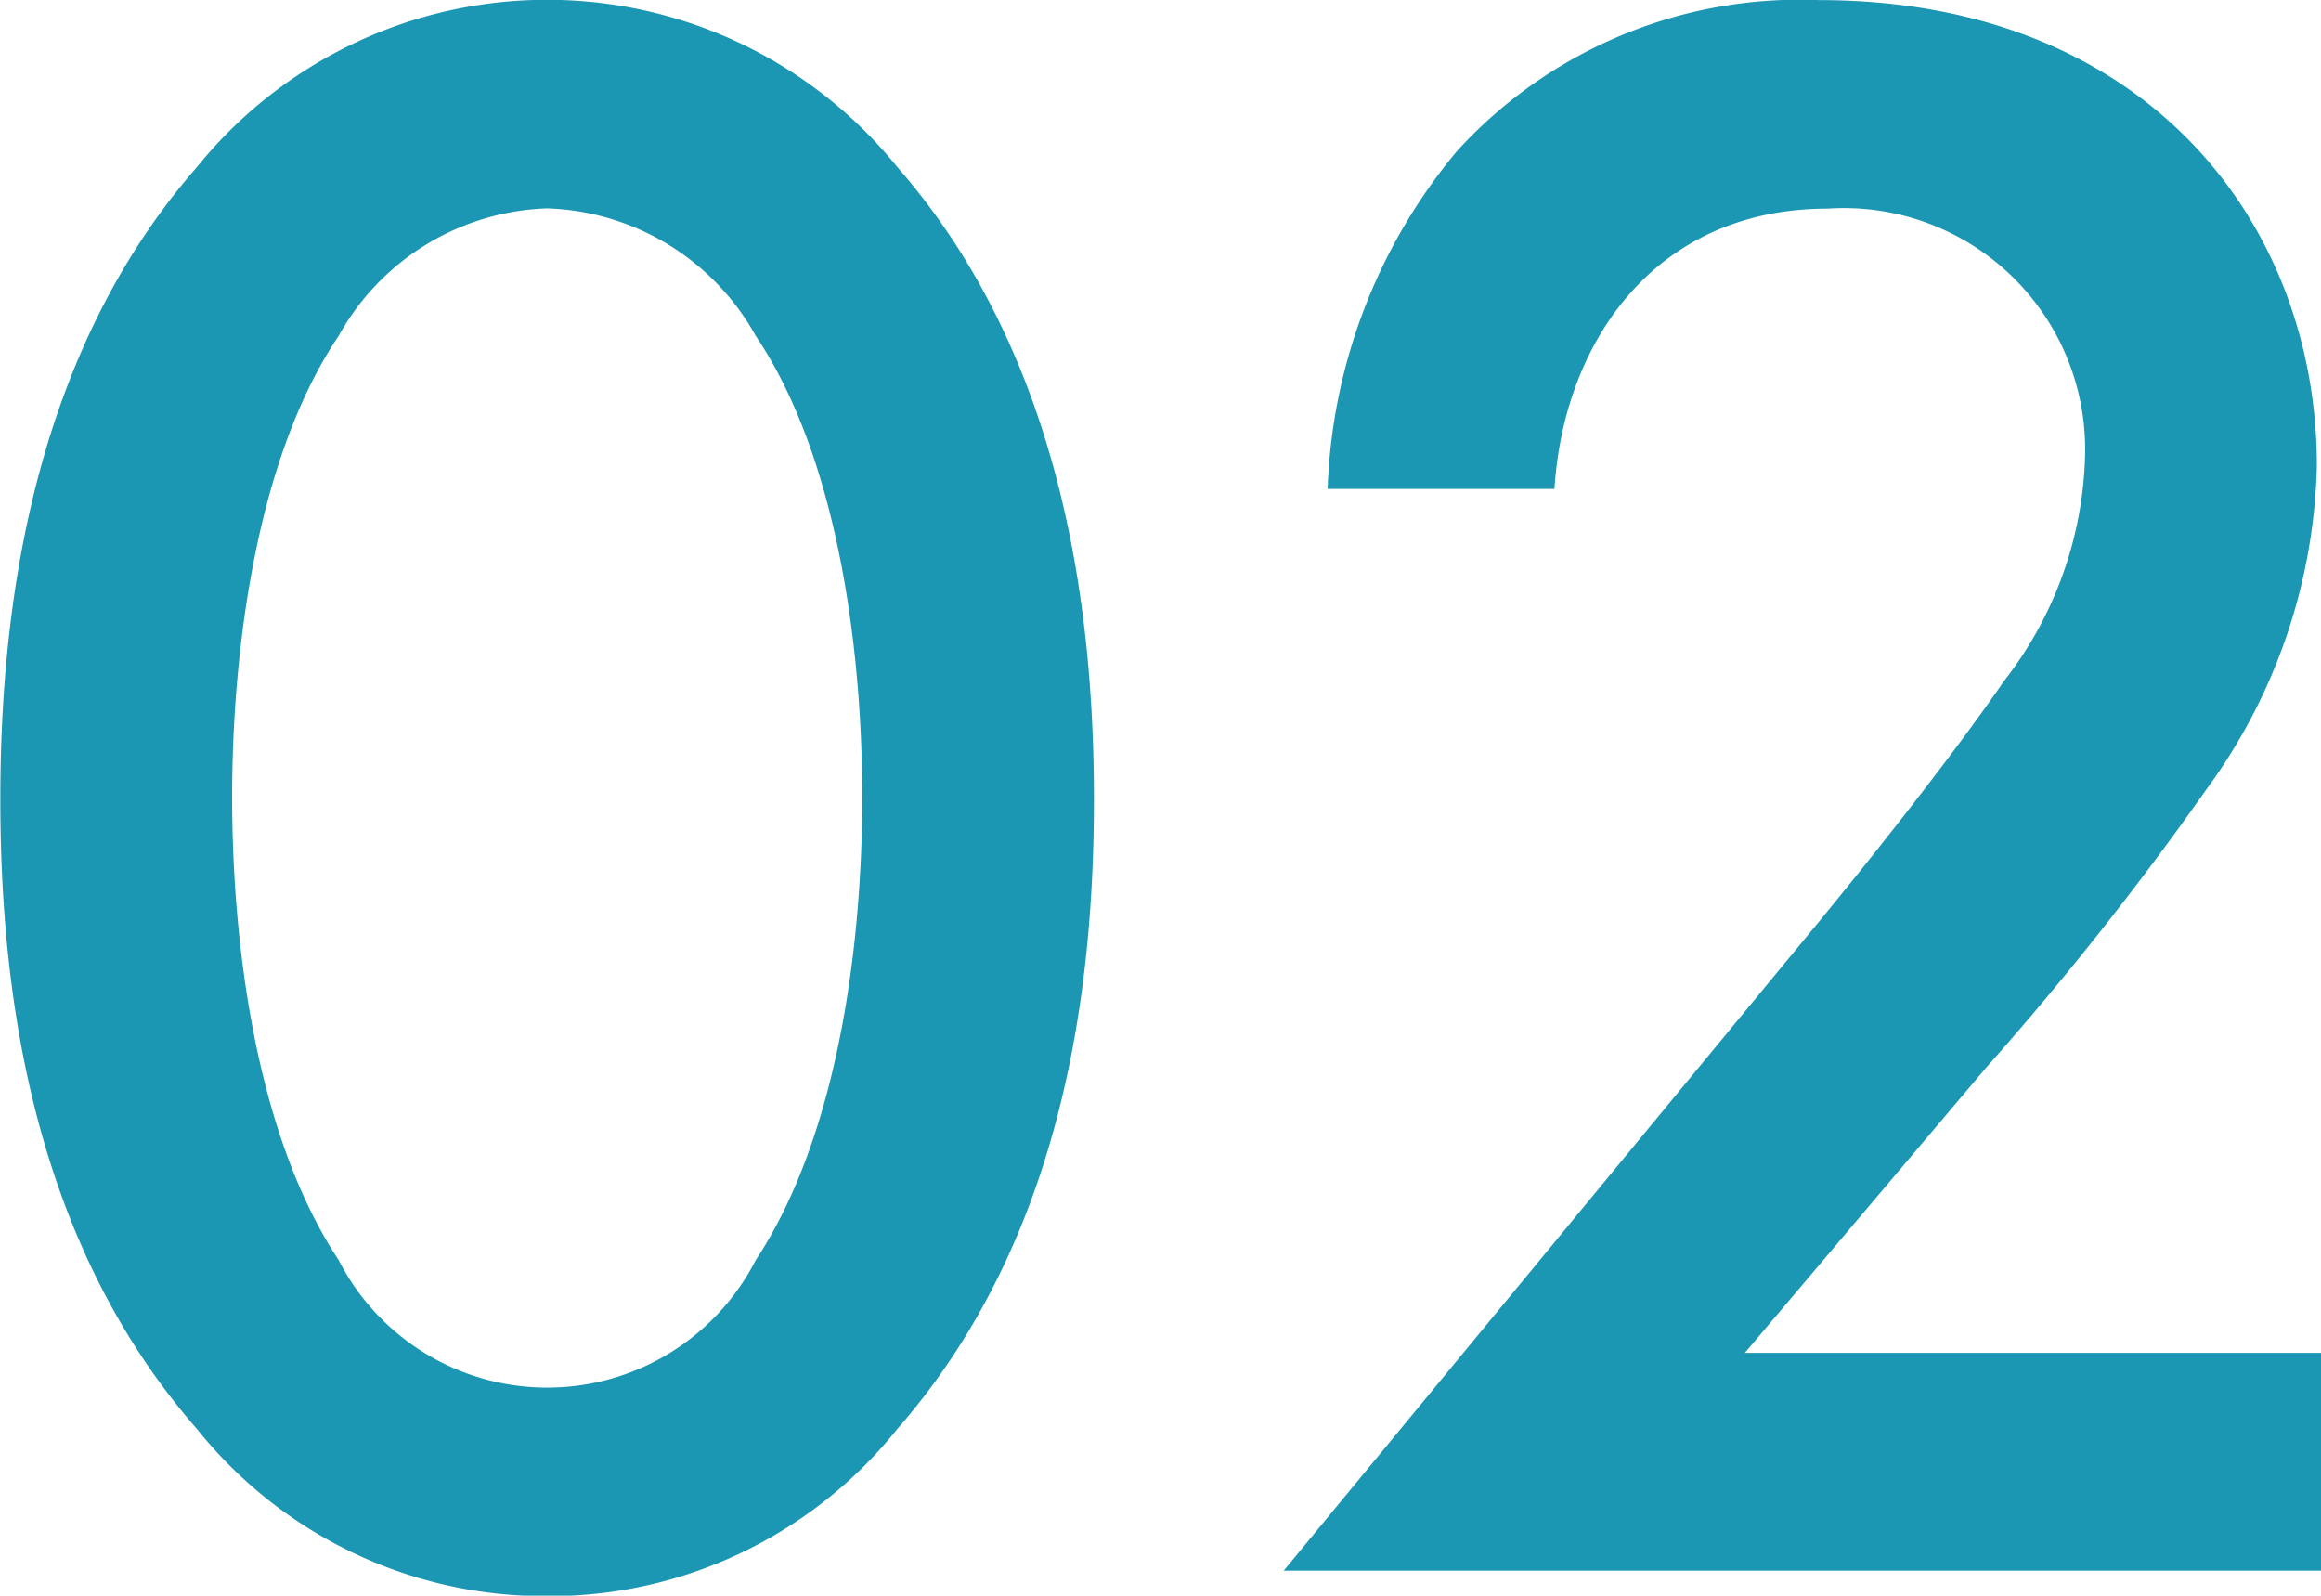
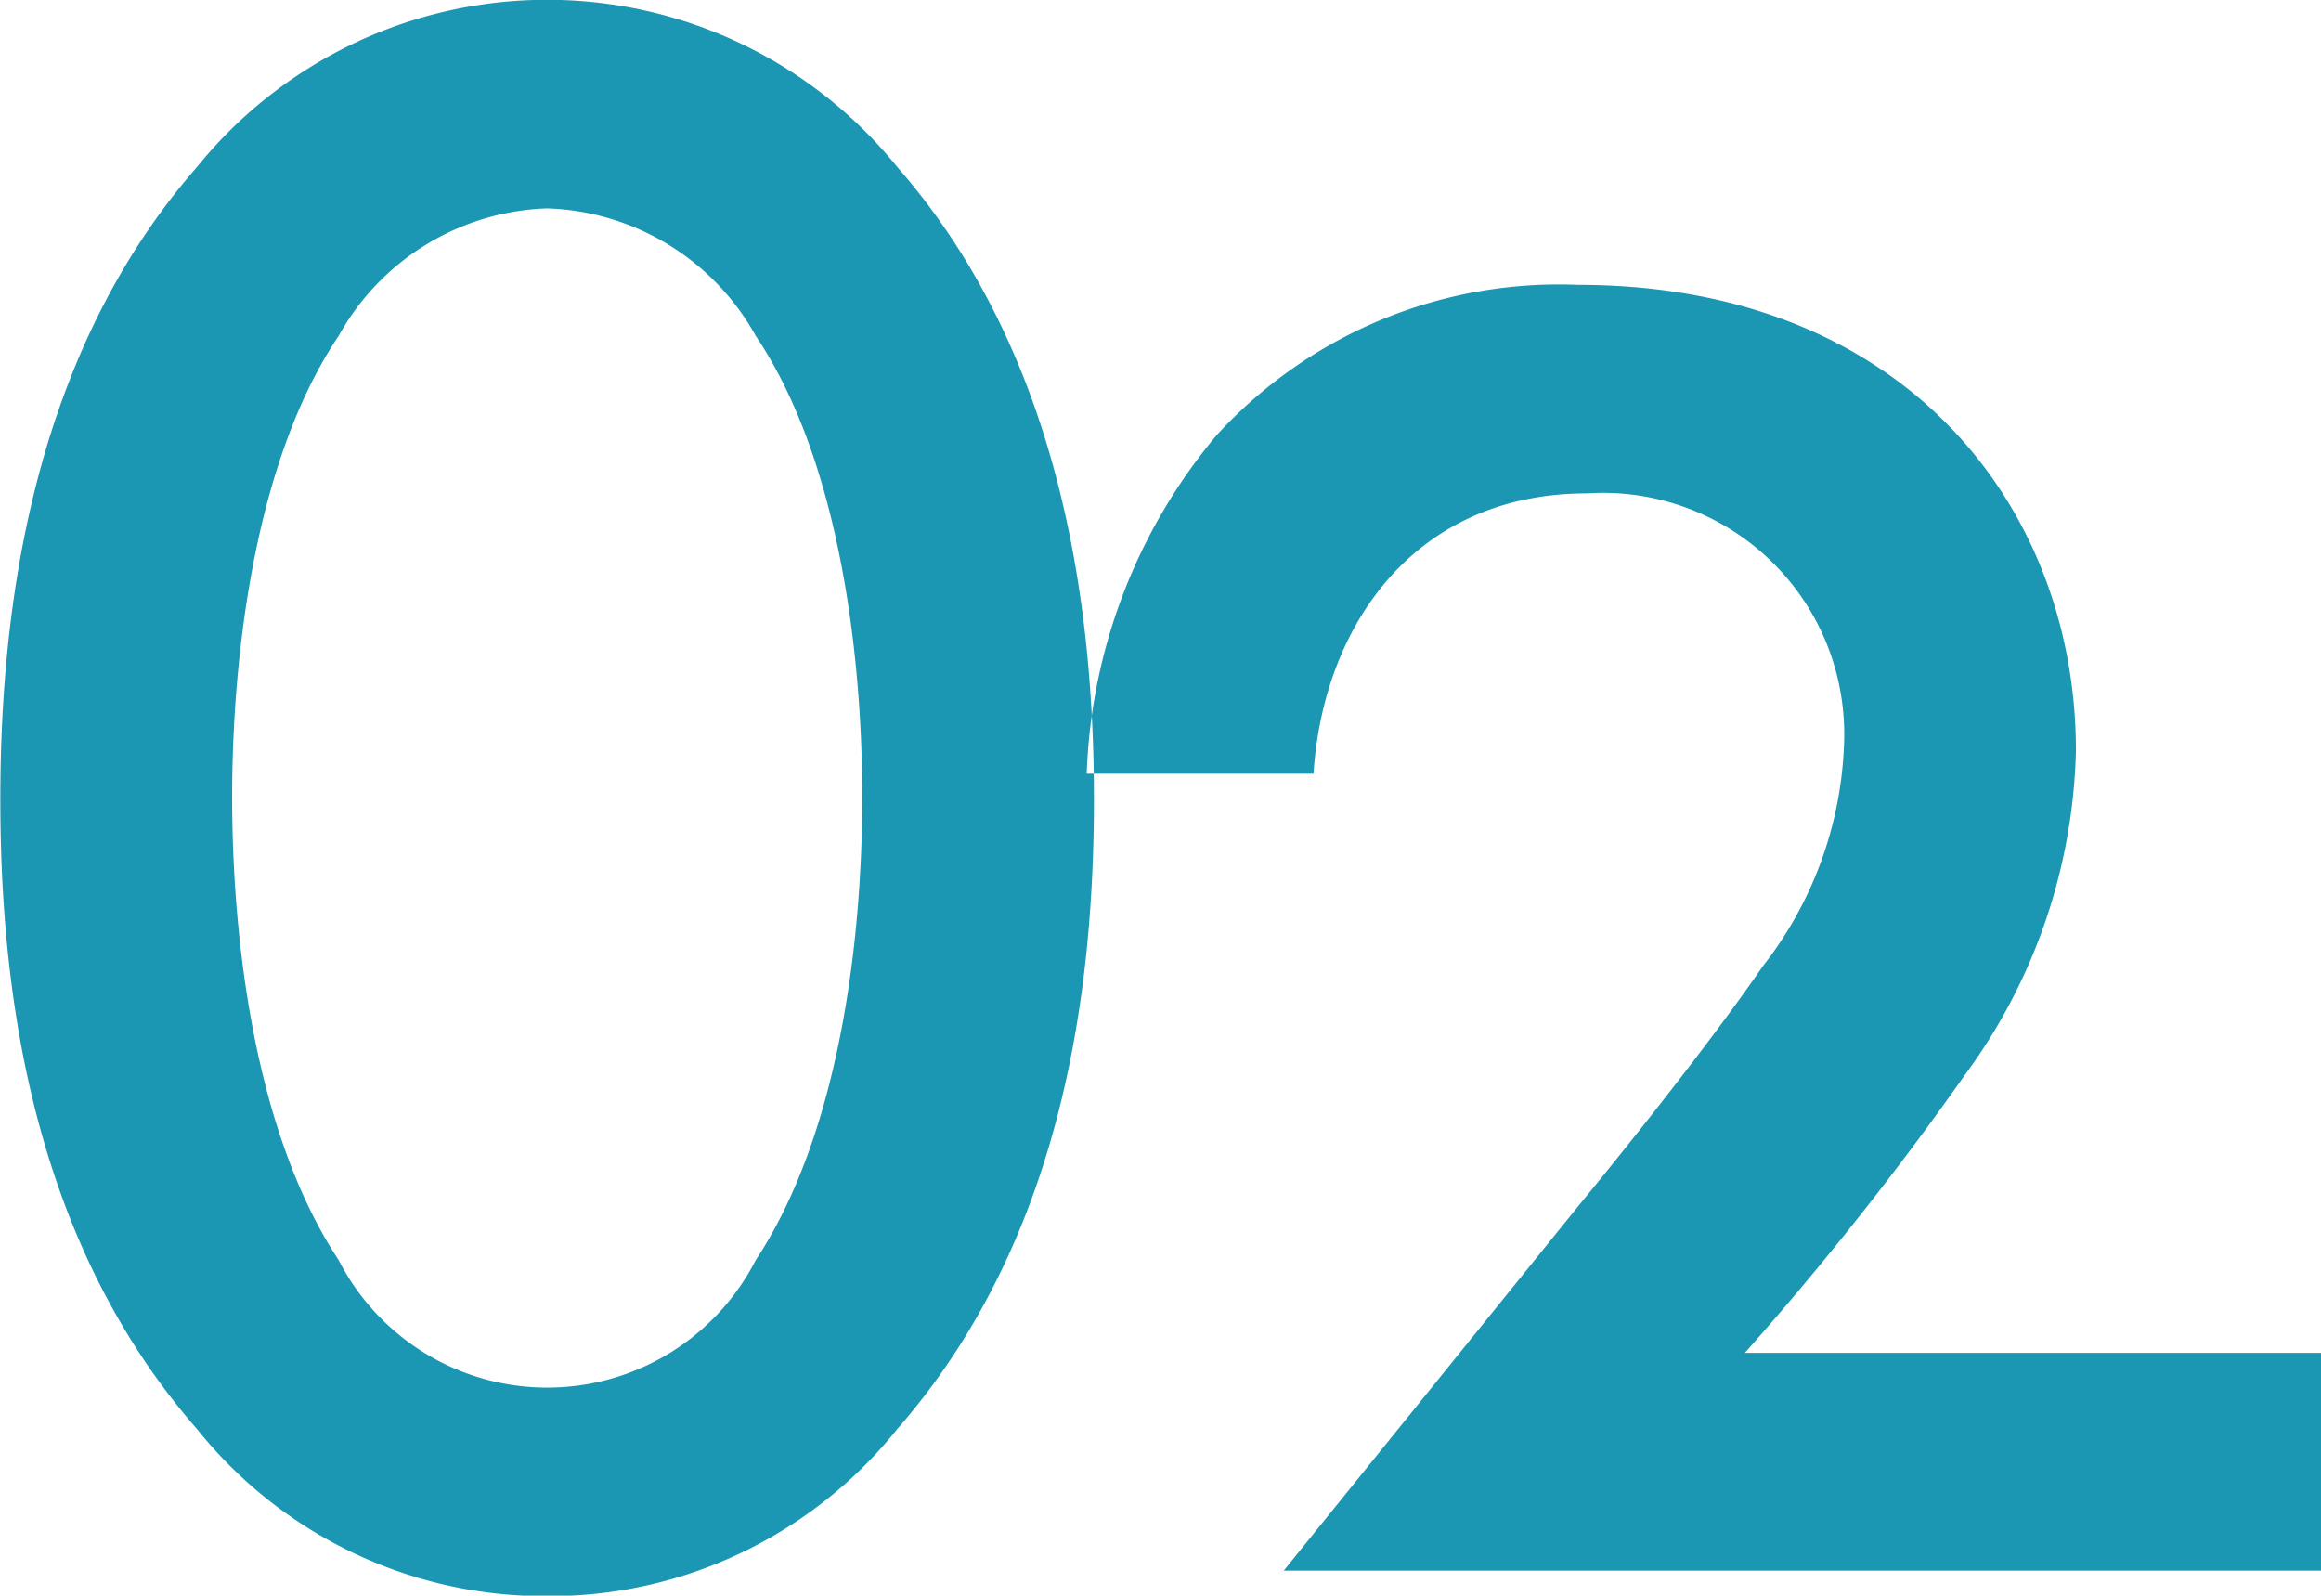
<svg xmlns="http://www.w3.org/2000/svg" width="48.094" height="33.062" viewBox="0 0 48.094 33.062">
  <defs>
    <style>      .cls-1 {        fill: #1b97b3;        fill-rule: evenodd;      }    </style>
  </defs>
-   <path id="icon-num2.svg" class="cls-1" d="M311.839,104.166a9.223,9.223,0,0,0,7.248-3.456c3.361-3.841,4.081-8.881,4.081-13.057,0-4.128-.72-9.265-4.081-13.105a9.329,9.329,0,0,0-14.5,0c-3.36,3.84-4.08,8.977-4.08,13.105,0,4.176.72,9.217,4.08,13.057A9.227,9.227,0,0,0,311.839,104.166Zm0-28.754a5.128,5.128,0,0,1,4.32,2.64c1.776,2.64,2.208,6.769,2.208,9.553,0,2.832-.432,6.913-2.208,9.6a4.855,4.855,0,0,1-8.641,0c-1.776-2.688-2.208-6.769-2.208-9.6,0-2.784.432-6.912,2.208-9.553A5.131,5.131,0,0,1,311.839,75.412Zm36.769,23.714H336.655l4.992-5.9a65.318,65.318,0,0,0,4.561-5.76,11.794,11.794,0,0,0,2.3-6.721c0-4.992-3.5-9.649-10.321-9.649a9.607,9.607,0,0,0-7.489,3.12,11.535,11.535,0,0,0-2.688,7.009h4.7c0.192-3.024,2.064-5.808,5.665-5.808a5,5,0,0,1,5.328,5.184,7.917,7.917,0,0,1-1.68,4.608c-1.056,1.536-2.736,3.648-3.84,4.992L327.1,103.638h21.506V99.126Z" transform="translate(-300.5 -71.094)" />
+   <path id="icon-num2.svg" class="cls-1" d="M311.839,104.166a9.223,9.223,0,0,0,7.248-3.456c3.361-3.841,4.081-8.881,4.081-13.057,0-4.128-.72-9.265-4.081-13.105a9.329,9.329,0,0,0-14.5,0c-3.36,3.84-4.08,8.977-4.08,13.105,0,4.176.72,9.217,4.08,13.057A9.227,9.227,0,0,0,311.839,104.166Zm0-28.754a5.128,5.128,0,0,1,4.32,2.64c1.776,2.64,2.208,6.769,2.208,9.553,0,2.832-.432,6.913-2.208,9.6a4.855,4.855,0,0,1-8.641,0c-1.776-2.688-2.208-6.769-2.208-9.6,0-2.784.432-6.912,2.208-9.553A5.131,5.131,0,0,1,311.839,75.412Zm36.769,23.714H336.655a65.318,65.318,0,0,0,4.561-5.76,11.794,11.794,0,0,0,2.3-6.721c0-4.992-3.5-9.649-10.321-9.649a9.607,9.607,0,0,0-7.489,3.12,11.535,11.535,0,0,0-2.688,7.009h4.7c0.192-3.024,2.064-5.808,5.665-5.808a5,5,0,0,1,5.328,5.184,7.917,7.917,0,0,1-1.68,4.608c-1.056,1.536-2.736,3.648-3.84,4.992L327.1,103.638h21.506V99.126Z" transform="translate(-300.5 -71.094)" />
</svg>